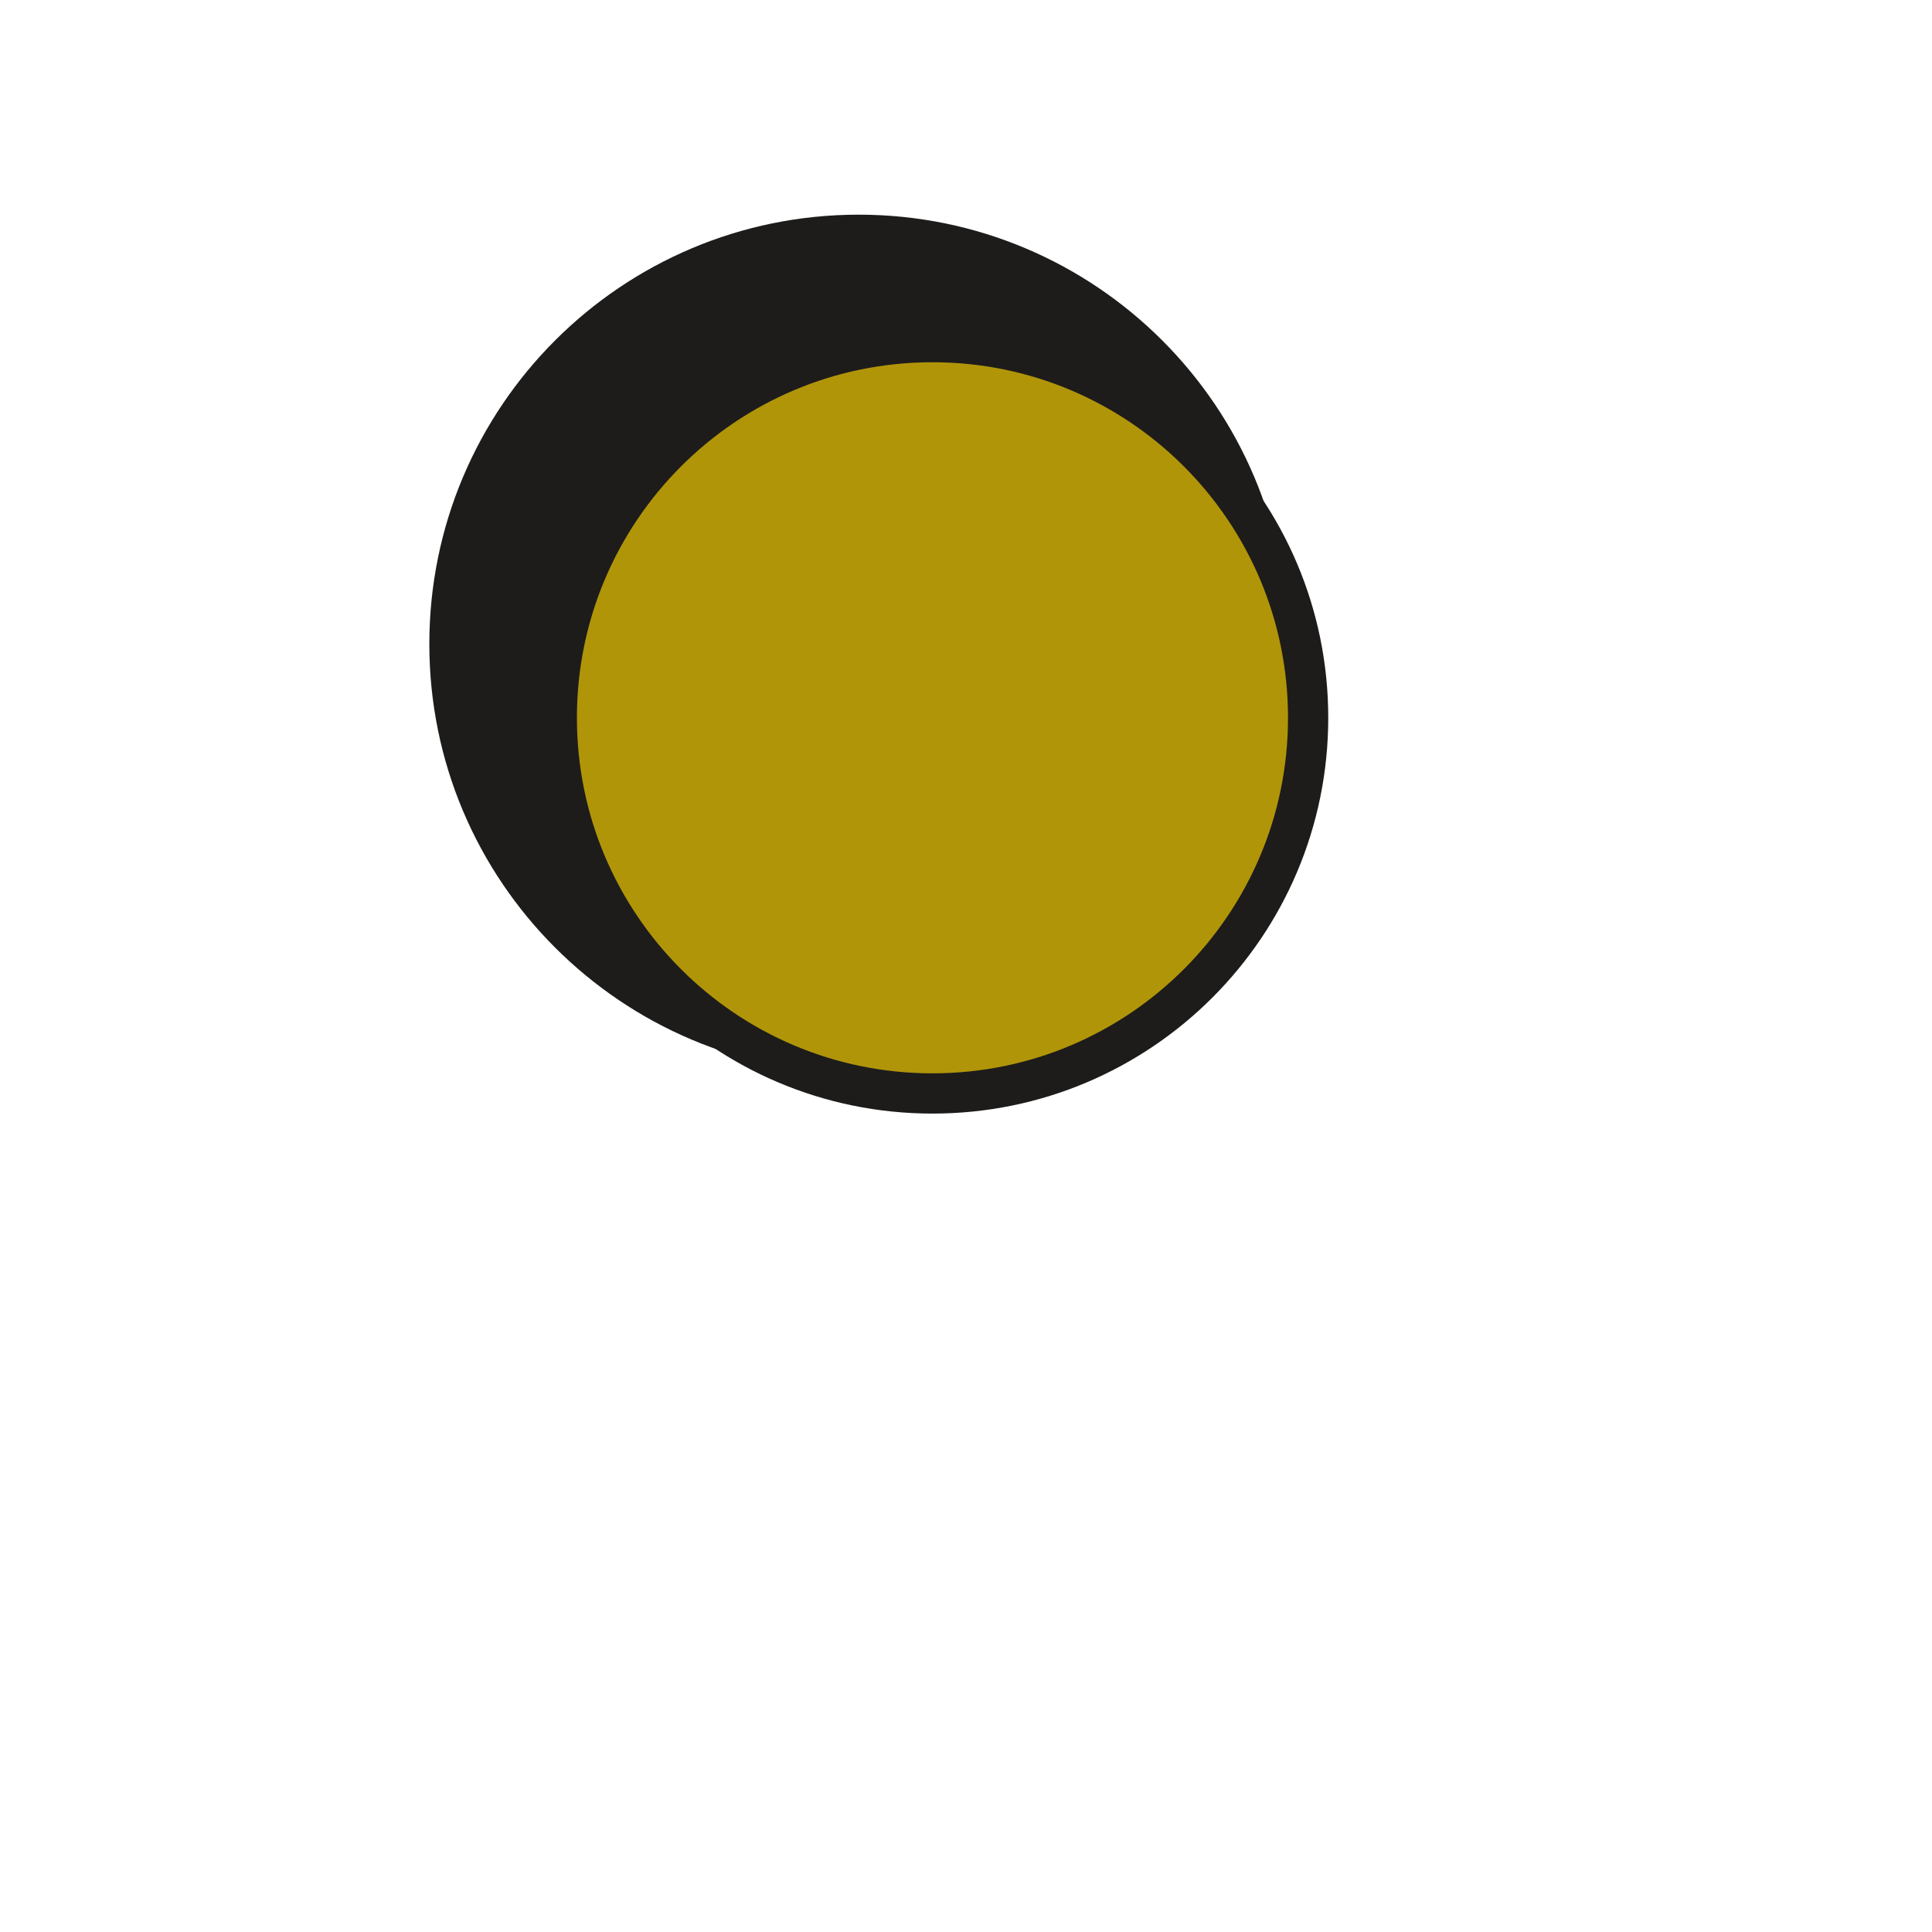
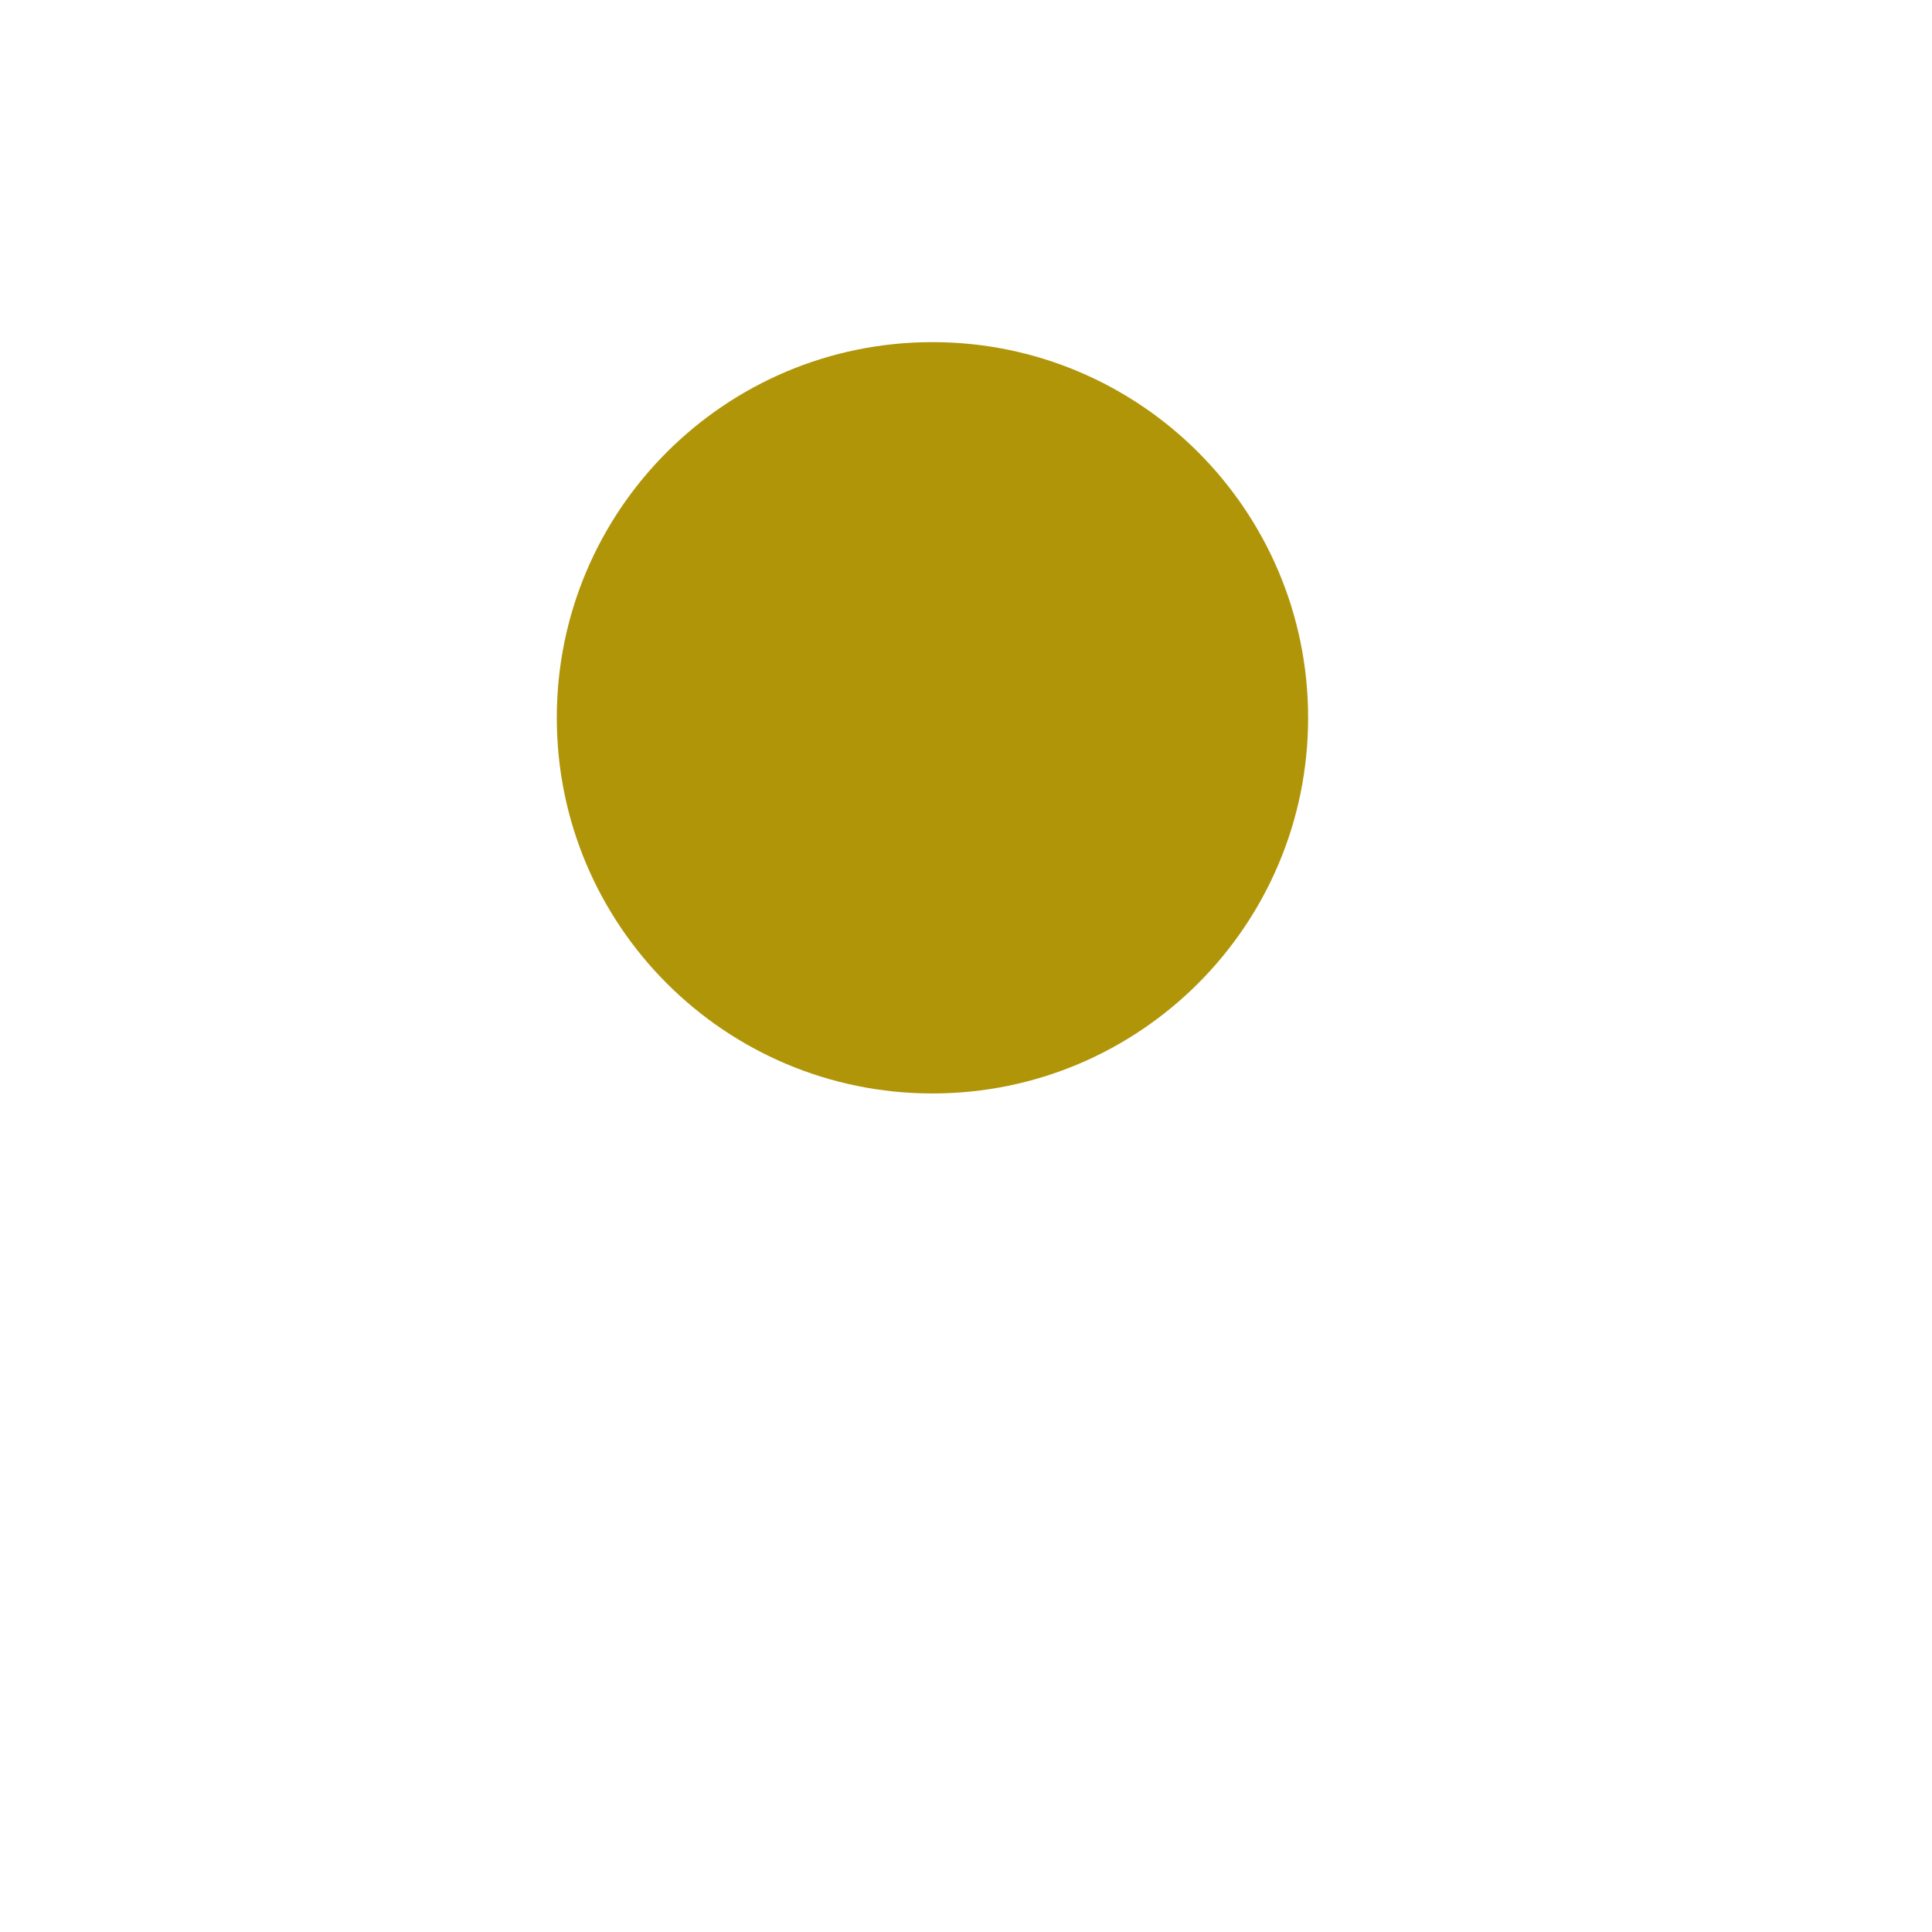
<svg xmlns="http://www.w3.org/2000/svg" width="36" height="36" viewBox="0 0 36 36" fill="none">
-   <path d="M16 20C20.418 20 24 16.418 24 12C24 7.582 20.418 4 16 4C11.582 4 8 7.582 8 12C8 16.418 11.582 20 16 20Z" fill="#1D1C1B" />
  <path d="M17.375 20.375C21.241 20.375 24.375 17.241 24.375 13.375C24.375 9.509 21.241 6.375 17.375 6.375C13.509 6.375 10.375 9.509 10.375 13.375C10.375 17.241 13.509 20.375 17.375 20.375Z" fill="#B19509" />
-   <path fill-rule="evenodd" clip-rule="evenodd" d="M17.375 6.75C13.716 6.75 10.75 9.716 10.75 13.375C10.75 17.034 13.716 20 17.375 20C21.034 20 24 17.034 24 13.375C24 9.716 21.034 6.75 17.375 6.75ZM10 13.375C10 9.302 13.302 6 17.375 6C21.448 6 24.75 9.302 24.75 13.375C24.75 17.448 21.448 20.75 17.375 20.75C13.302 20.75 10 17.448 10 13.375Z" fill="#1D1C1B" />
</svg>